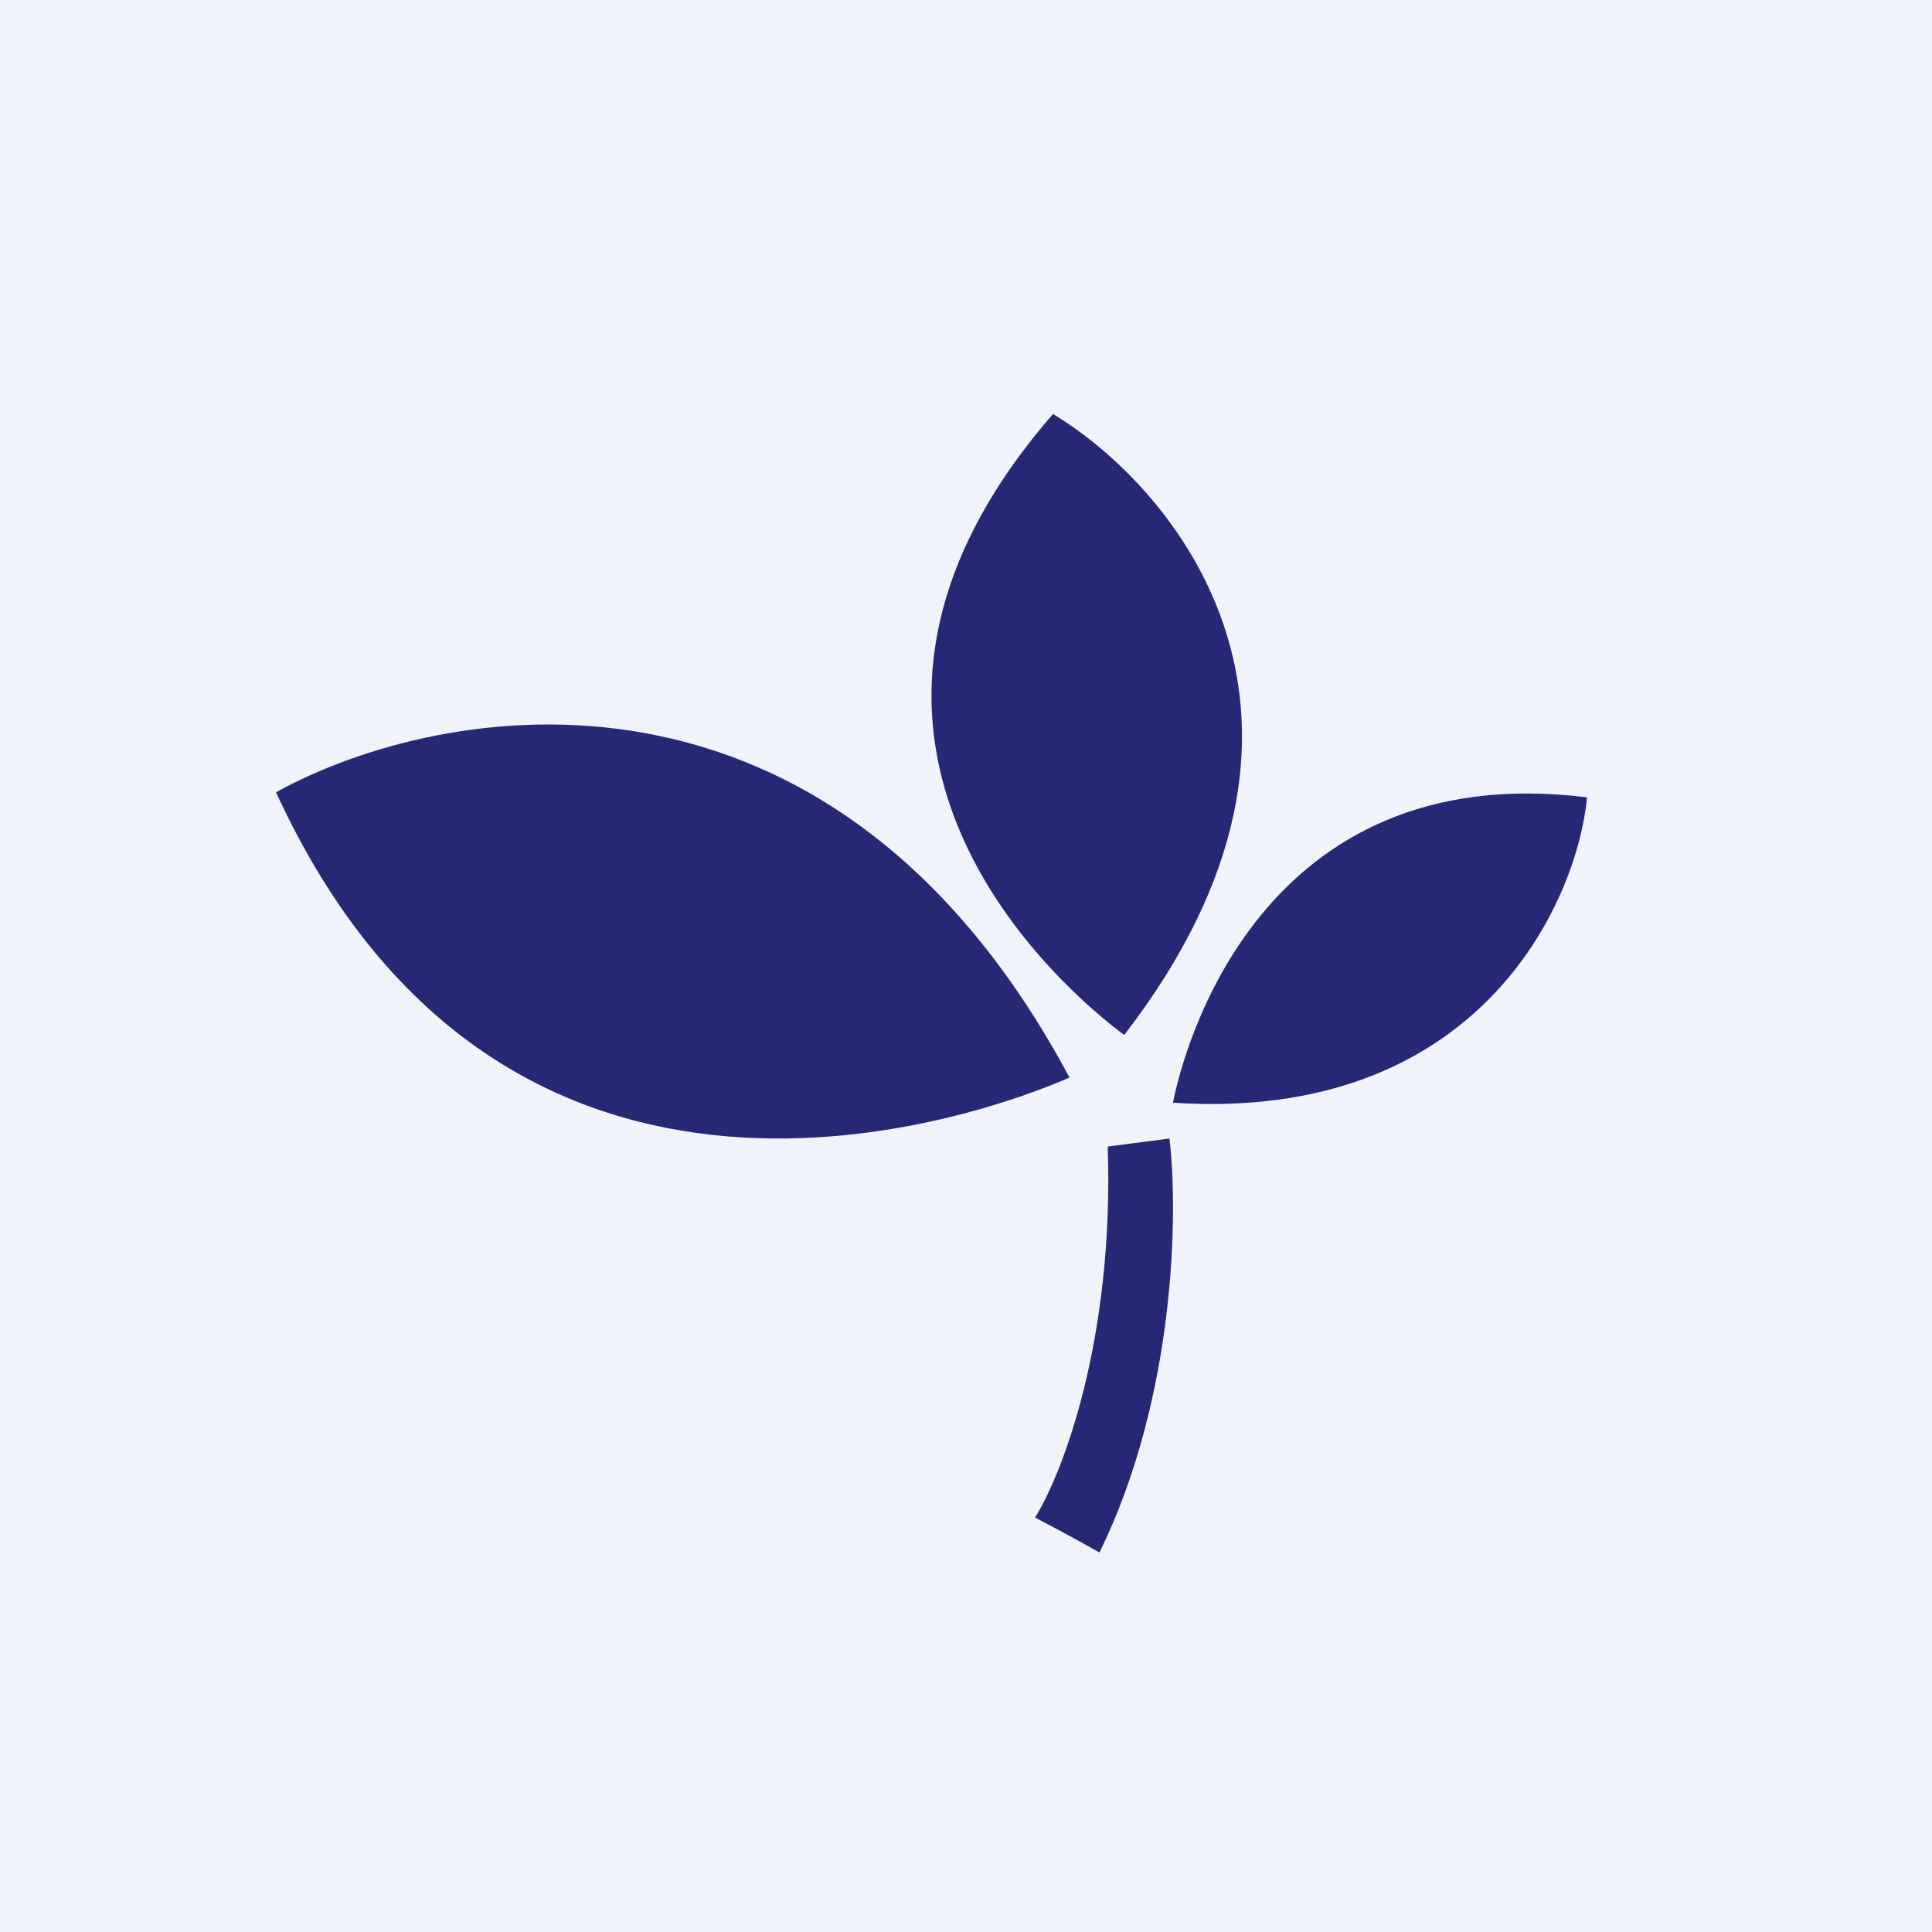
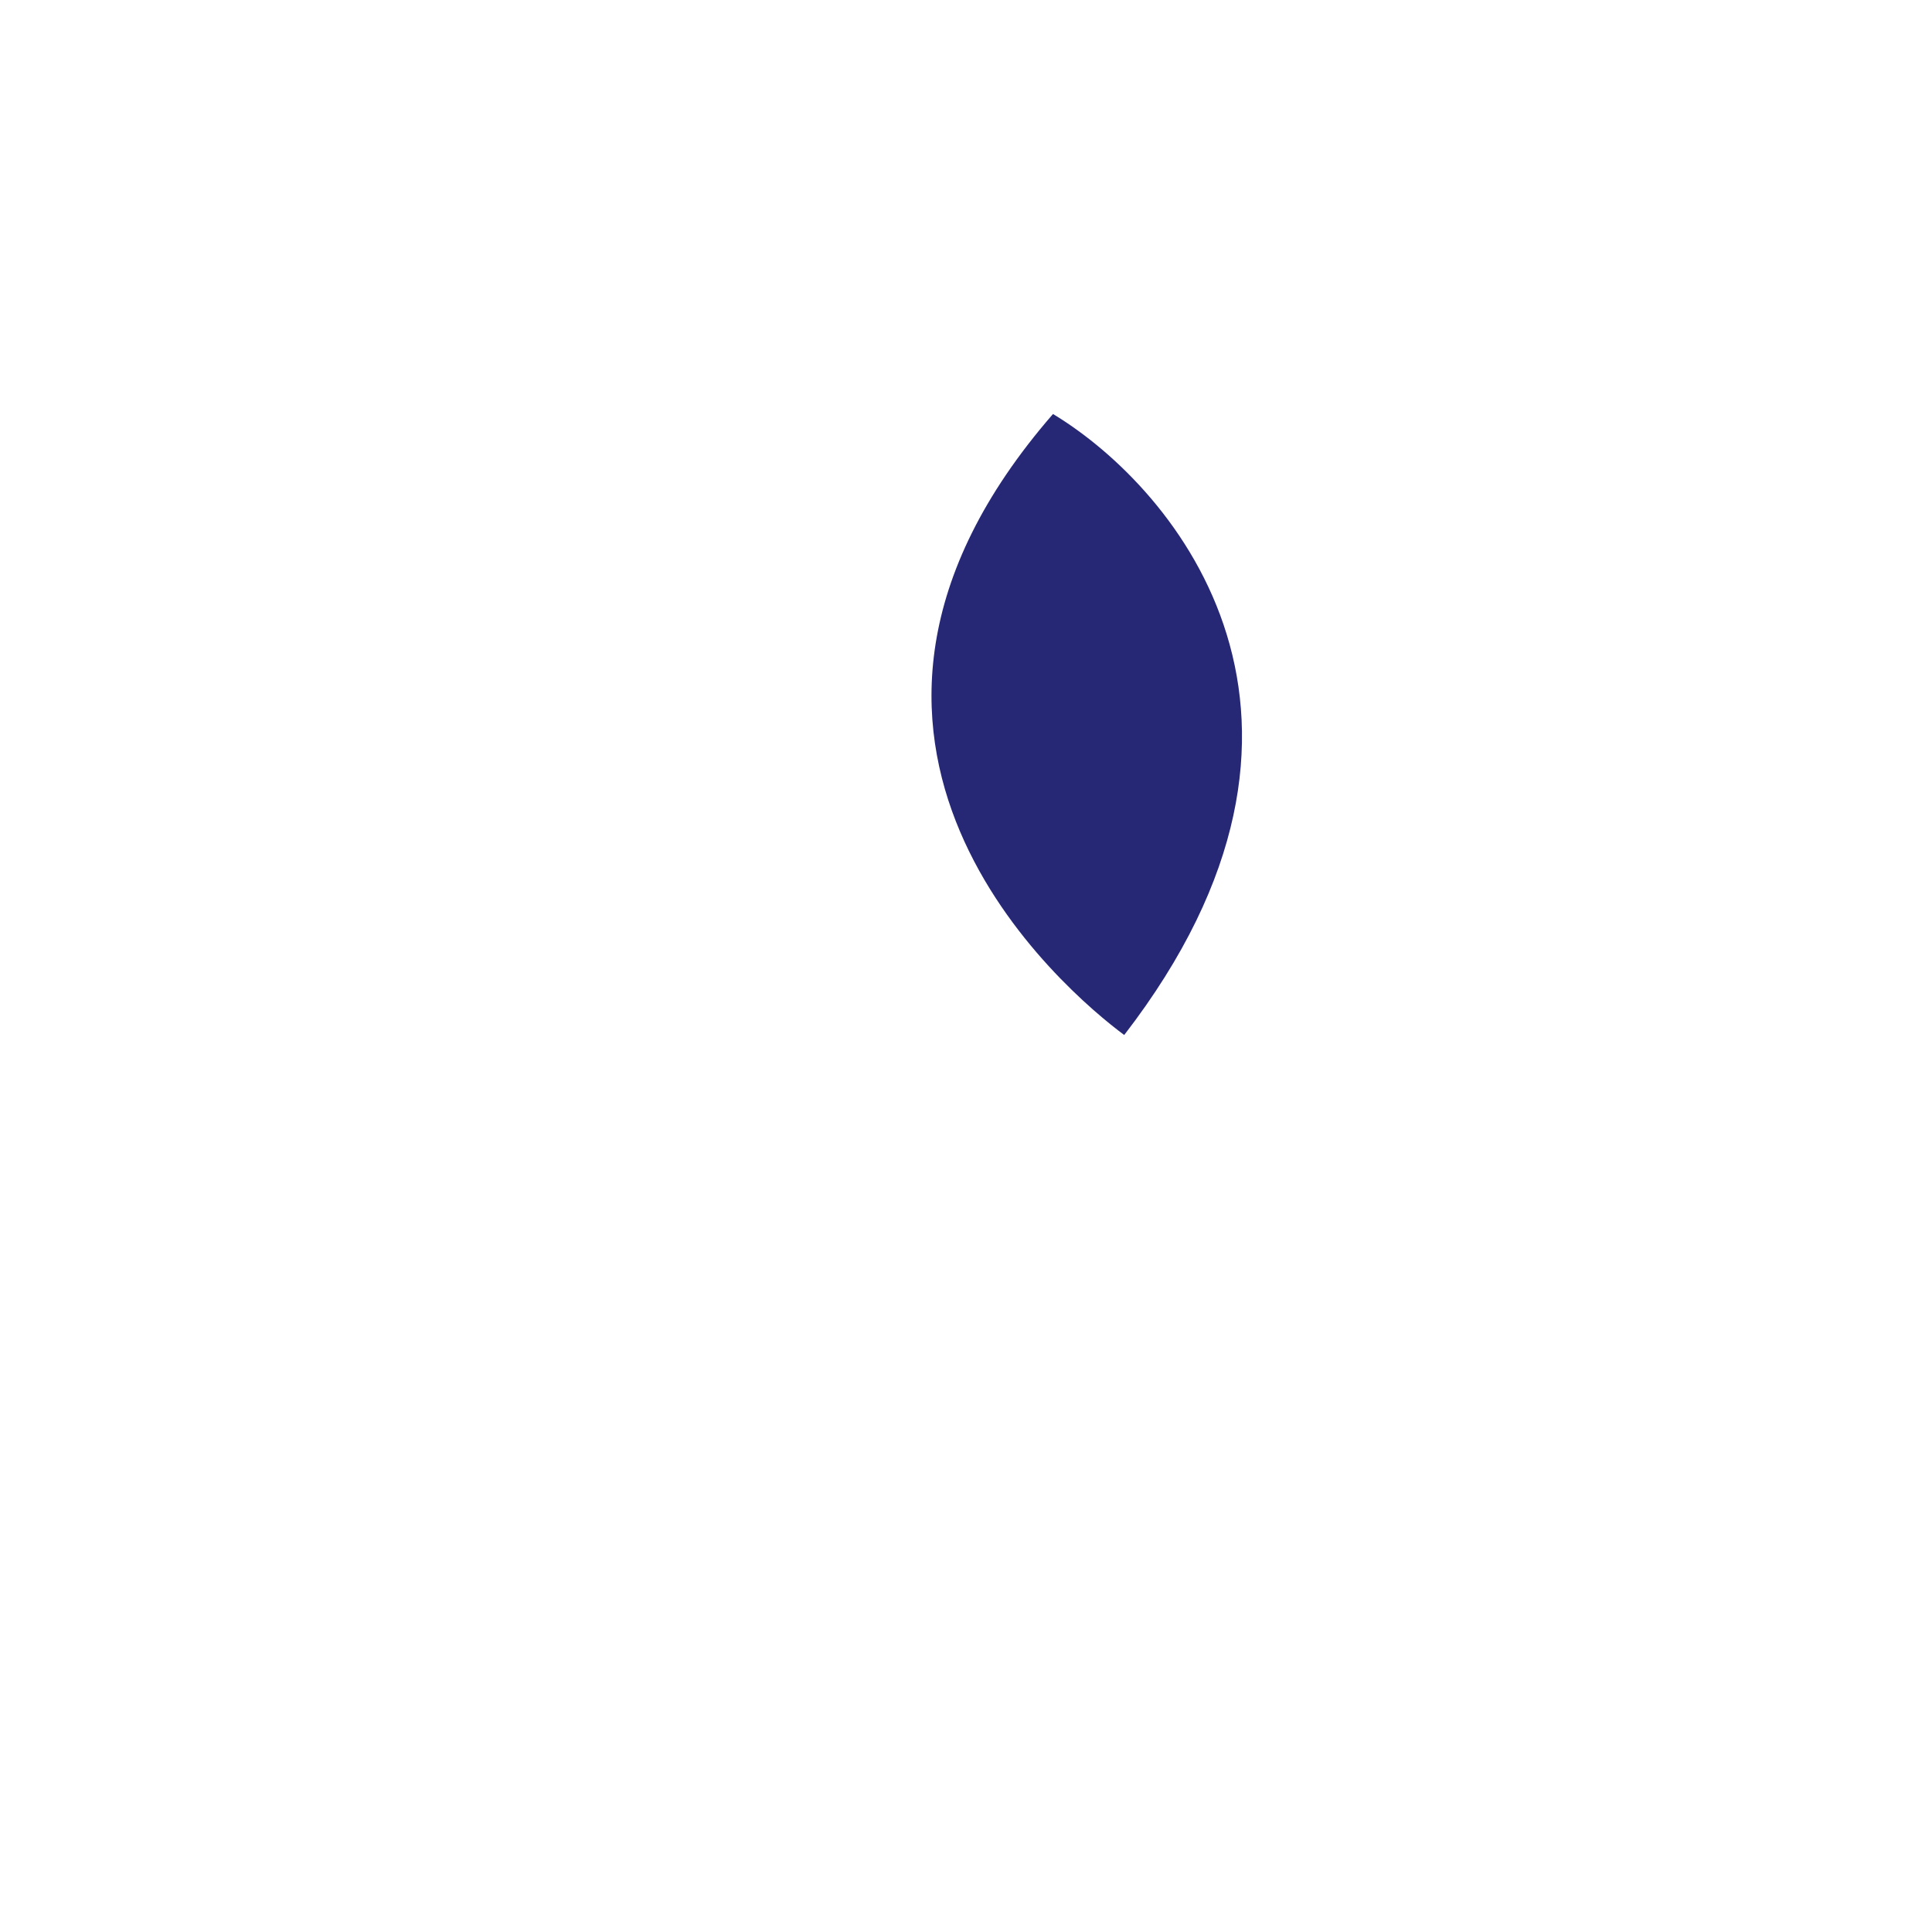
<svg xmlns="http://www.w3.org/2000/svg" width="56" height="56" viewBox="0 0 56 56" fill="none">
-   <rect width="56" height="56" fill="#F0F3FA" />
-   <path d="M33.897 33L32.108 33.234C32.298 38.858 30.782 42.746 30 43.987C30.278 44.13 31.042 44.532 31.869 45C34.096 40.449 34.149 35.104 33.897 33Z" fill="#262875" />
-   <path d="M8 22.965C12.782 20.322 24.076 18.277 31 31.234C28.518 32.317 14.658 37.45 8 22.965Z" fill="#262875" />
  <path d="M30.522 12C34.149 14.192 39.639 20.86 32.586 30C30.914 28.76 22.253 21.509 30.522 12Z" fill="#262875" />
-   <path d="M46 23.111C45.706 26.218 42.817 32.546 34 31.962C34.296 30.437 36.509 21.936 46 23.111Z" fill="#262875" />
</svg>